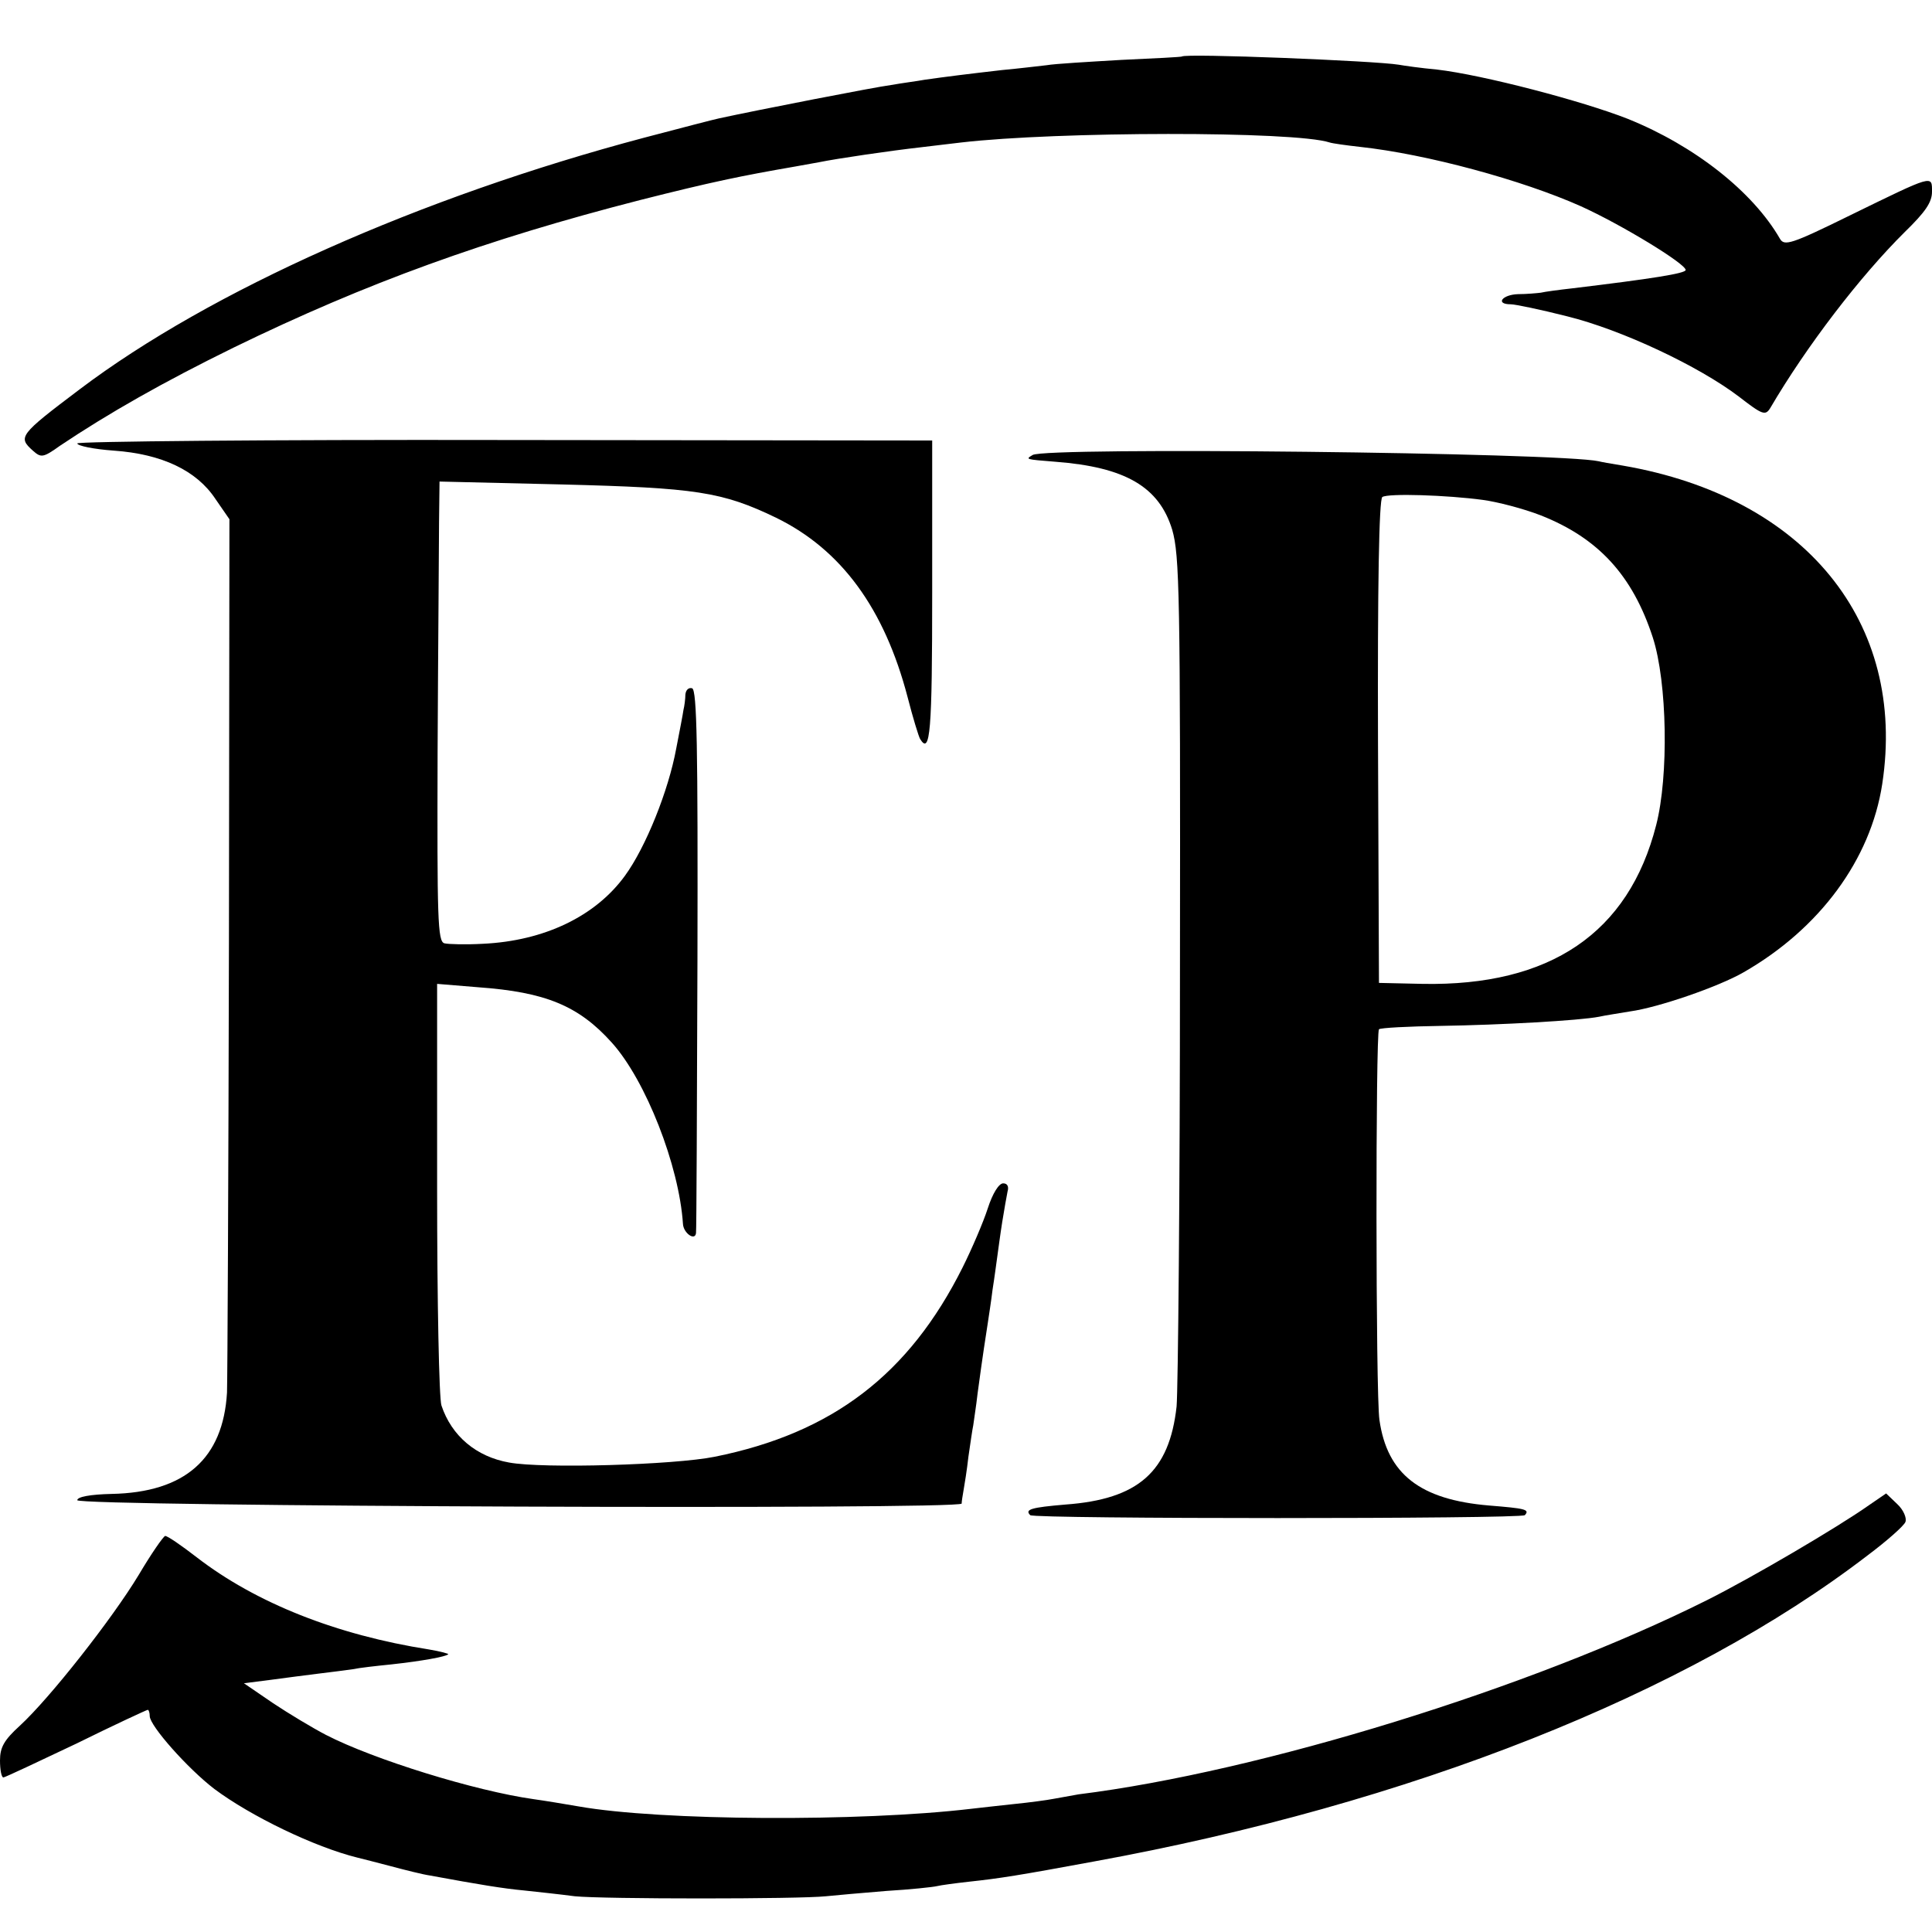
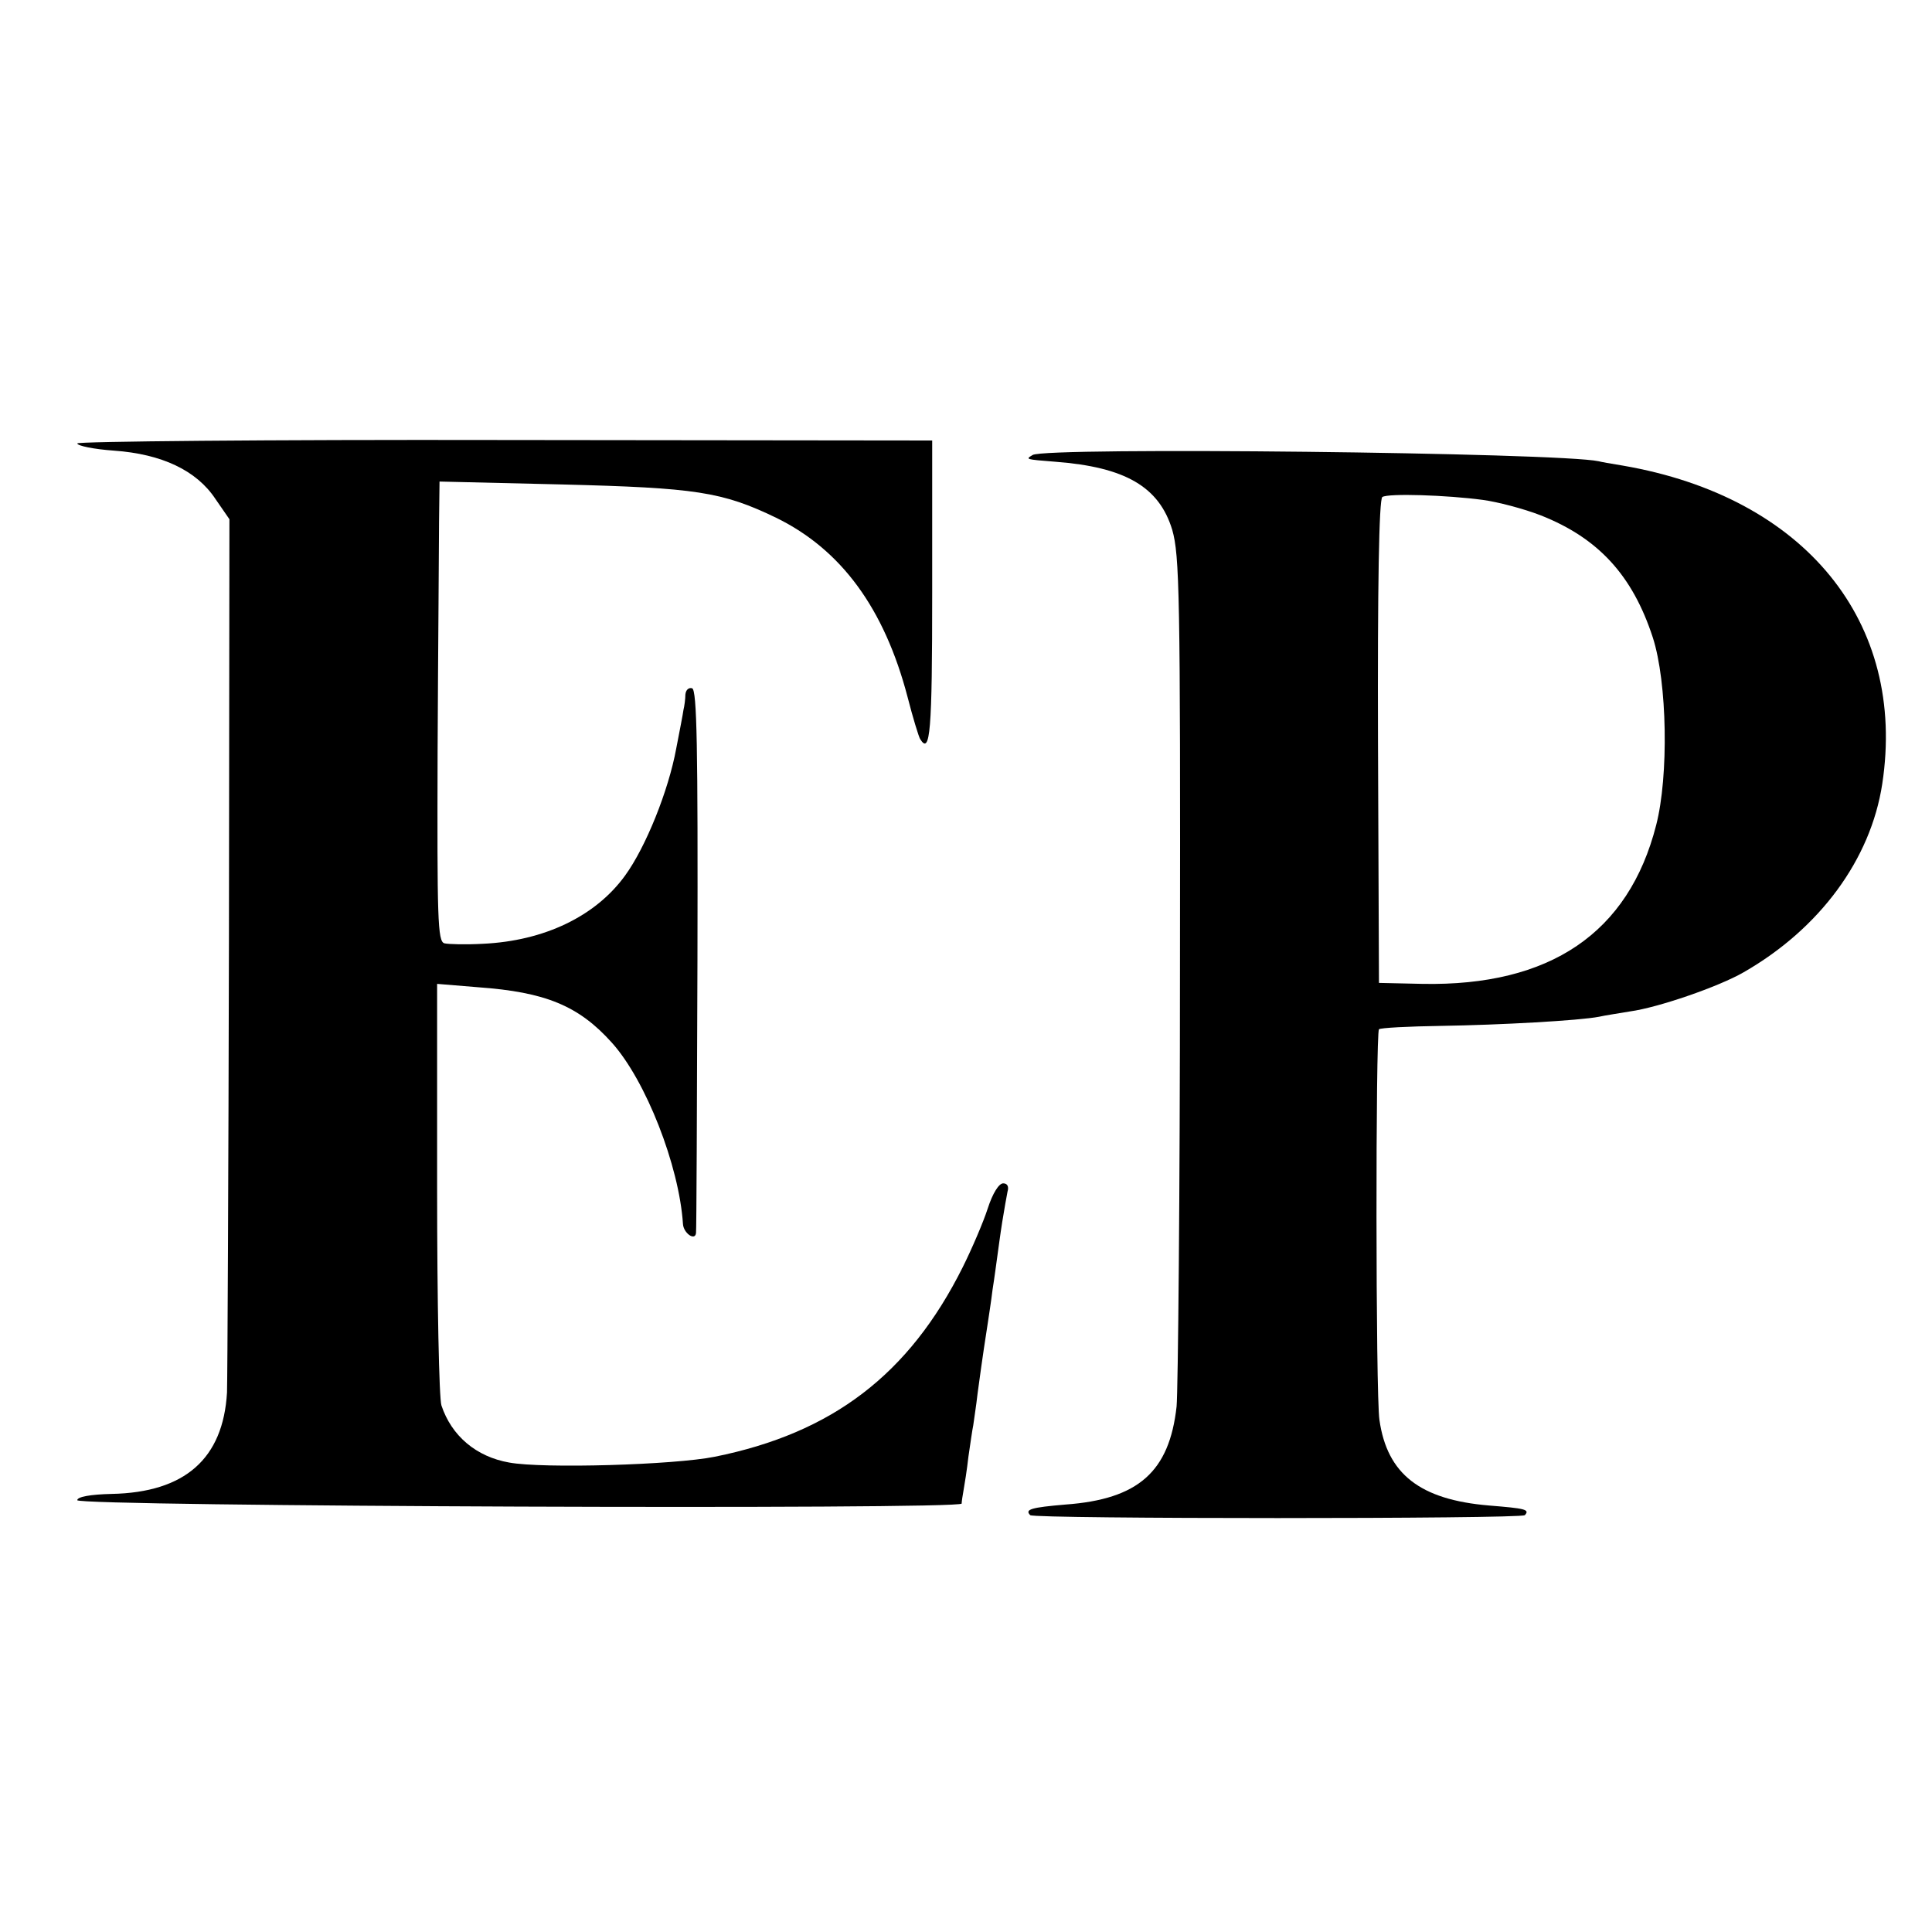
<svg xmlns="http://www.w3.org/2000/svg" version="1.0" width="400pt" height="400pt" viewBox="0 0 400 400" preserveAspectRatio="xMidYMid meet">
  <g transform="translate(0,400) scale(0.1,-0.1)" fill="#000000" stroke="none">
-     <path d="M2447 3883 c-1 -1 -57 -4 -125 -7 -68 -4 -138 -8 -155 -11 -18 -2 -59 -7 -92 -10 -70 -8 -118 -14 -160 -20 -16 -3 -48 -7 -70 -11 -32 -4 -278 -52 -356 -69 -10 -2 -79 -20 -155 -40 -464 -123 -899 -317 -1169 -521 -126 -95 -128 -99 -97 -127 17 -15 21 -15 56 10 100 67 214 132 361 204 273 133 521 223 841 305 146 37 209 50 319 69 11 2 34 6 50 9 39 8 149 24 211 31 27 3 65 8 84 10 198 23 690 24 763 0 6 -2 35 -6 62 -9 139 -15 337 -69 458 -123 84 -38 217 -119 217 -132 0 -7 -69 -18 -235 -38 -27 -3 -57 -7 -65 -9 -8 -1 -30 -3 -47 -3 -33 -1 -48 -21 -15 -21 9 0 62 -11 117 -25 113 -28 272 -103 355 -166 49 -38 55 -40 65 -24 75 128 186 273 279 365 42 41 56 61 56 83 0 35 4 36 -170 -49 -122 -60 -136 -64 -145 -48 -56 97 -176 192 -315 248 -94 37 -300 91 -395 102 -33 3 -68 8 -79 10 -47 8 -443 24 -449 17z" />
    <path d="M160 3082 c0 -5 34 -12 76 -15 99 -7 171 -41 210 -100 l29 -42 -1 -875 c-1 -481 -3 -901 -4 -933 -8 -137 -87 -207 -239 -210 -44 -1 -71 -6 -71 -13 0 -13 1829 -20 1831 -7 0 4 2 17 4 28 2 11 7 42 10 69 4 27 8 56 10 65 1 9 6 39 9 66 11 82 17 119 21 145 2 14 7 45 10 70 4 25 8 56 10 70 2 14 6 45 10 70 4 25 9 53 11 63 3 10 0 17 -9 17 -9 0 -22 -21 -32 -52 -9 -28 -33 -84 -52 -122 -111 -222 -270 -343 -513 -392 -84 -17 -356 -25 -426 -12 -68 12 -119 55 -140 118 -5 14 -9 216 -9 449 l0 424 85 -7 c139 -10 208 -38 277 -115 70 -78 139 -254 147 -375 1 -19 25 -36 27 -19 1 4 2 259 3 565 1 442 -1 559 -11 563 -7 2 -13 -3 -14 -13 0 -9 -2 -24 -4 -32 -1 -8 -8 -44 -15 -80 -16 -87 -63 -204 -106 -263 -61 -84 -167 -135 -294 -141 -36 -2 -72 -1 -80 1 -14 4 -15 51 -14 396 1 216 3 430 3 476 l1 84 253 -6 c278 -7 332 -15 444 -69 135 -66 224 -188 272 -371 11 -43 23 -82 26 -87 21 -34 25 15 25 304 l0 314 -885 1 c-492 1 -885 -3 -885 -7z" />
    <path d="M2138 3058 c-15 -9 -16 -9 47 -14 145 -11 215 -52 242 -141 15 -53 17 -130 16 -906 0 -466 -4 -875 -7 -909 -15 -135 -79 -192 -230 -203 -71 -6 -85 -10 -73 -22 9 -8 1015 -8 1024 0 11 12 0 14 -74 20 -143 12 -211 65 -227 177 -8 52 -8 801 -1 809 3 3 61 6 128 7 125 2 287 11 328 19 13 3 41 7 64 11 58 8 183 51 235 81 157 90 263 233 287 390 51 335 -160 594 -537 659 -25 4 -47 8 -50 9 -82 18 -1145 30 -1172 13z m932 -93 c30 -4 84 -18 120 -32 119 -47 190 -124 232 -253 30 -93 33 -287 7 -388 -57 -224 -220 -334 -484 -329 l-90 2 -2 500 c-1 317 2 502 9 506 12 8 134 4 208 -6z" />
-     <path d="M3870 884 c-65 -46 -244 -151 -336 -197 -364 -182 -924 -355 -1301 -402 -12 -2 -34 -6 -50 -9 -15 -3 -53 -8 -83 -11 -30 -3 -71 -8 -90 -10 -229 -27 -642 -25 -812 5 -29 5 -71 12 -93 15 -121 17 -331 82 -430 133 -27 14 -77 44 -110 66 l-60 41 55 7 c30 4 75 10 100 13 25 3 56 7 70 9 14 3 50 7 80 10 64 7 113 16 118 21 2 1 -16 6 -40 10 -191 30 -358 96 -481 191 -31 24 -60 44 -65 44 -4 -1 -29 -37 -55 -81 -55 -91 -184 -255 -246 -312 -33 -30 -41 -45 -41 -72 0 -19 3 -35 7 -35 3 0 71 32 151 70 79 39 146 70 148 70 2 0 4 -6 4 -13 0 -20 79 -109 134 -151 75 -56 207 -120 296 -142 8 -2 40 -10 70 -18 30 -8 66 -17 80 -19 103 -19 152 -27 195 -31 28 -3 75 -8 105 -12 60 -6 464 -6 520 0 19 2 76 7 125 11 50 3 97 8 105 10 8 2 38 6 65 9 65 7 103 13 260 42 653 119 1227 346 1602 634 40 30 75 61 78 69 3 8 -4 25 -17 37 l-23 22 -35 -24z" />
  </g>
</svg>